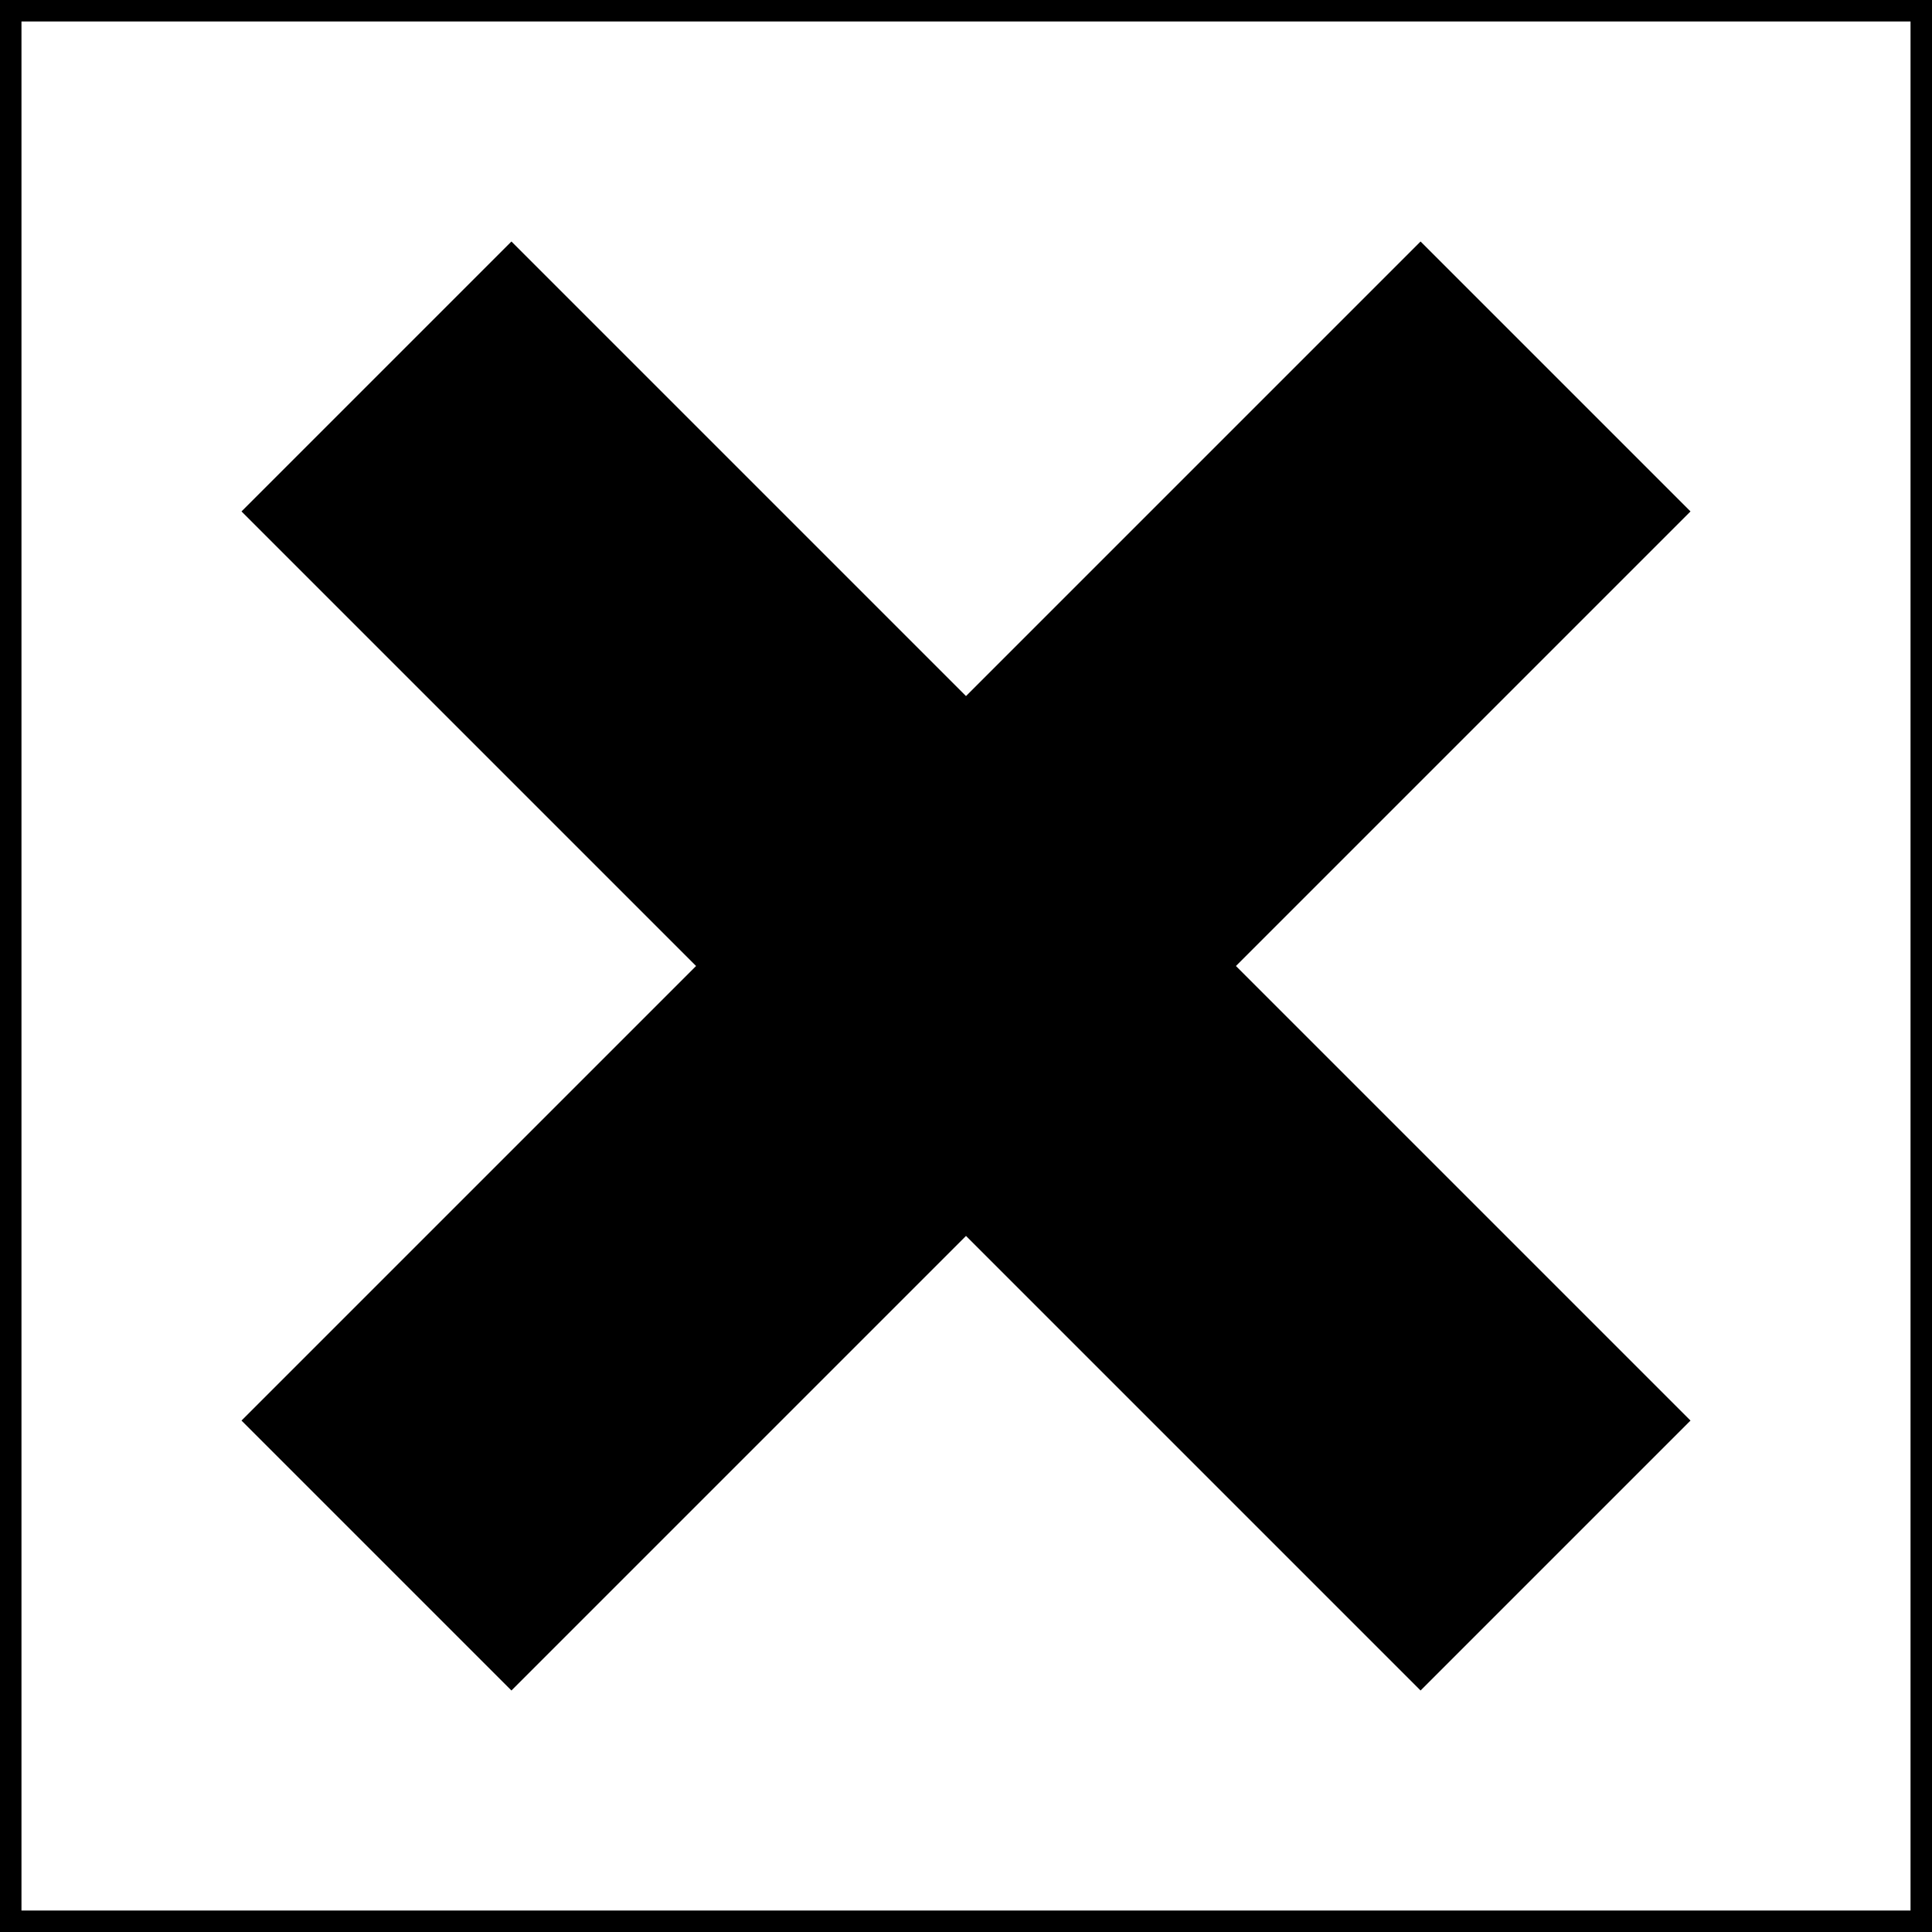
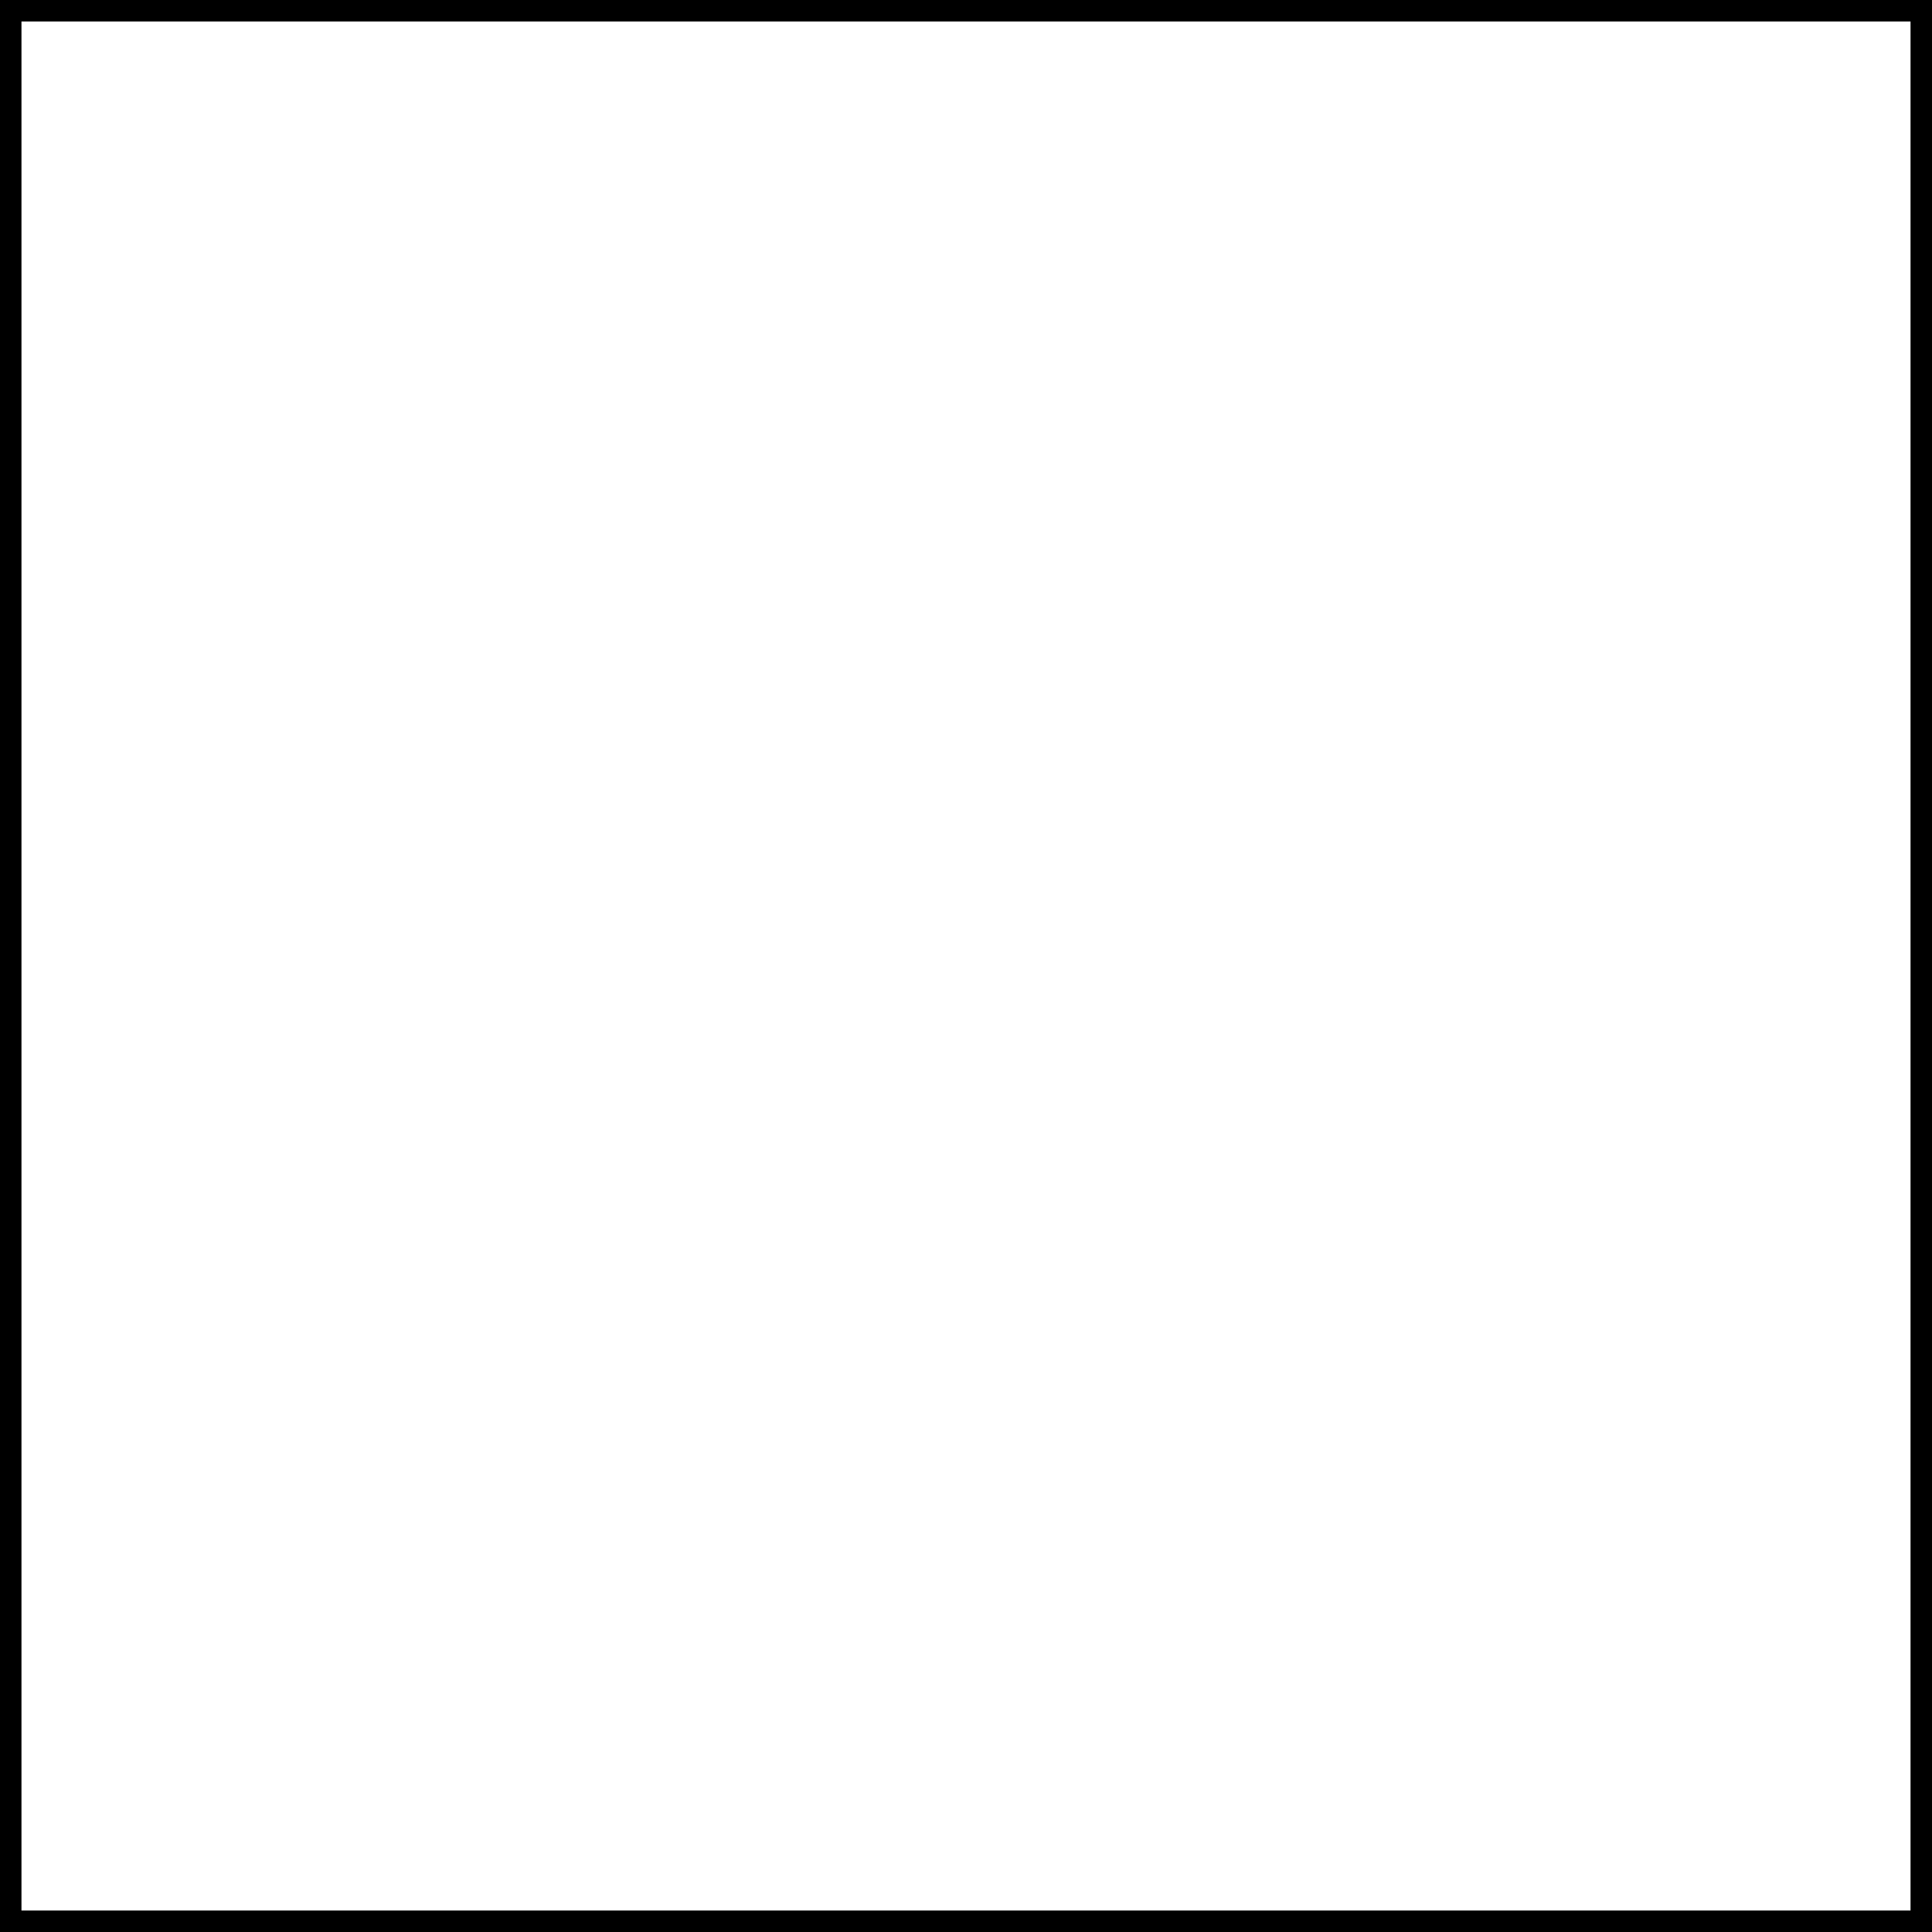
<svg xmlns="http://www.w3.org/2000/svg" width="90px" height="90px" viewBox="0 0 90 90" version="1.1">
  <title>Group</title>
  <desc>Created with Sketch.</desc>
  <g id="Page-1" stroke="none" stroke-width="1" fill="none" fill-rule="evenodd">
    <g id="Group">
-       <path d="M57.574,45 L78.75,66.176 L66.176,78.75 L45,57.574 L23.824,78.75 L11.25,66.176 L32.426,45 L11.25,23.824 L23.824,11.25 L45,32.426 L66.176,11.25 L78.75,23.824 L57.574,45 Z" id="Combined-Shape" fill="#000000" />
      <rect id="Rectangle" stroke="#000000" x="0.5" y="0.5" width="89" height="89" />
    </g>
  </g>
</svg>